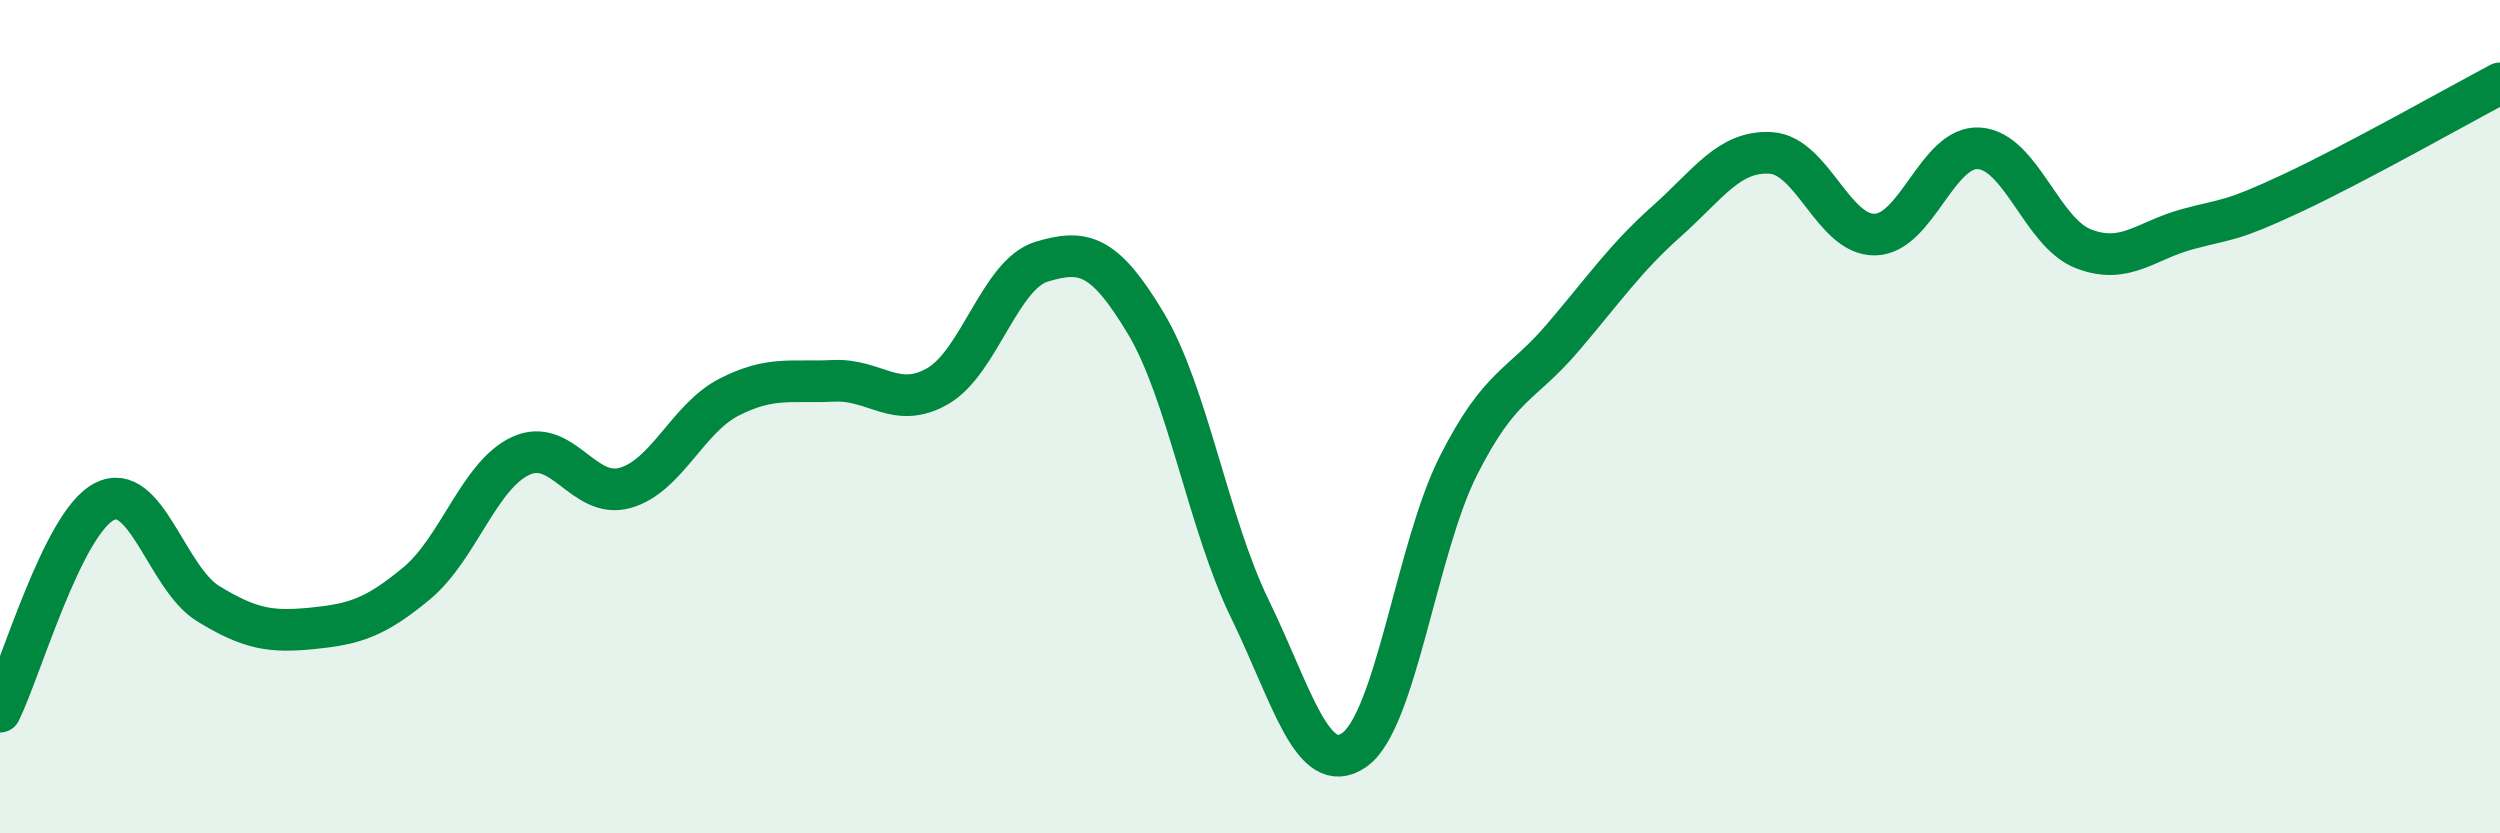
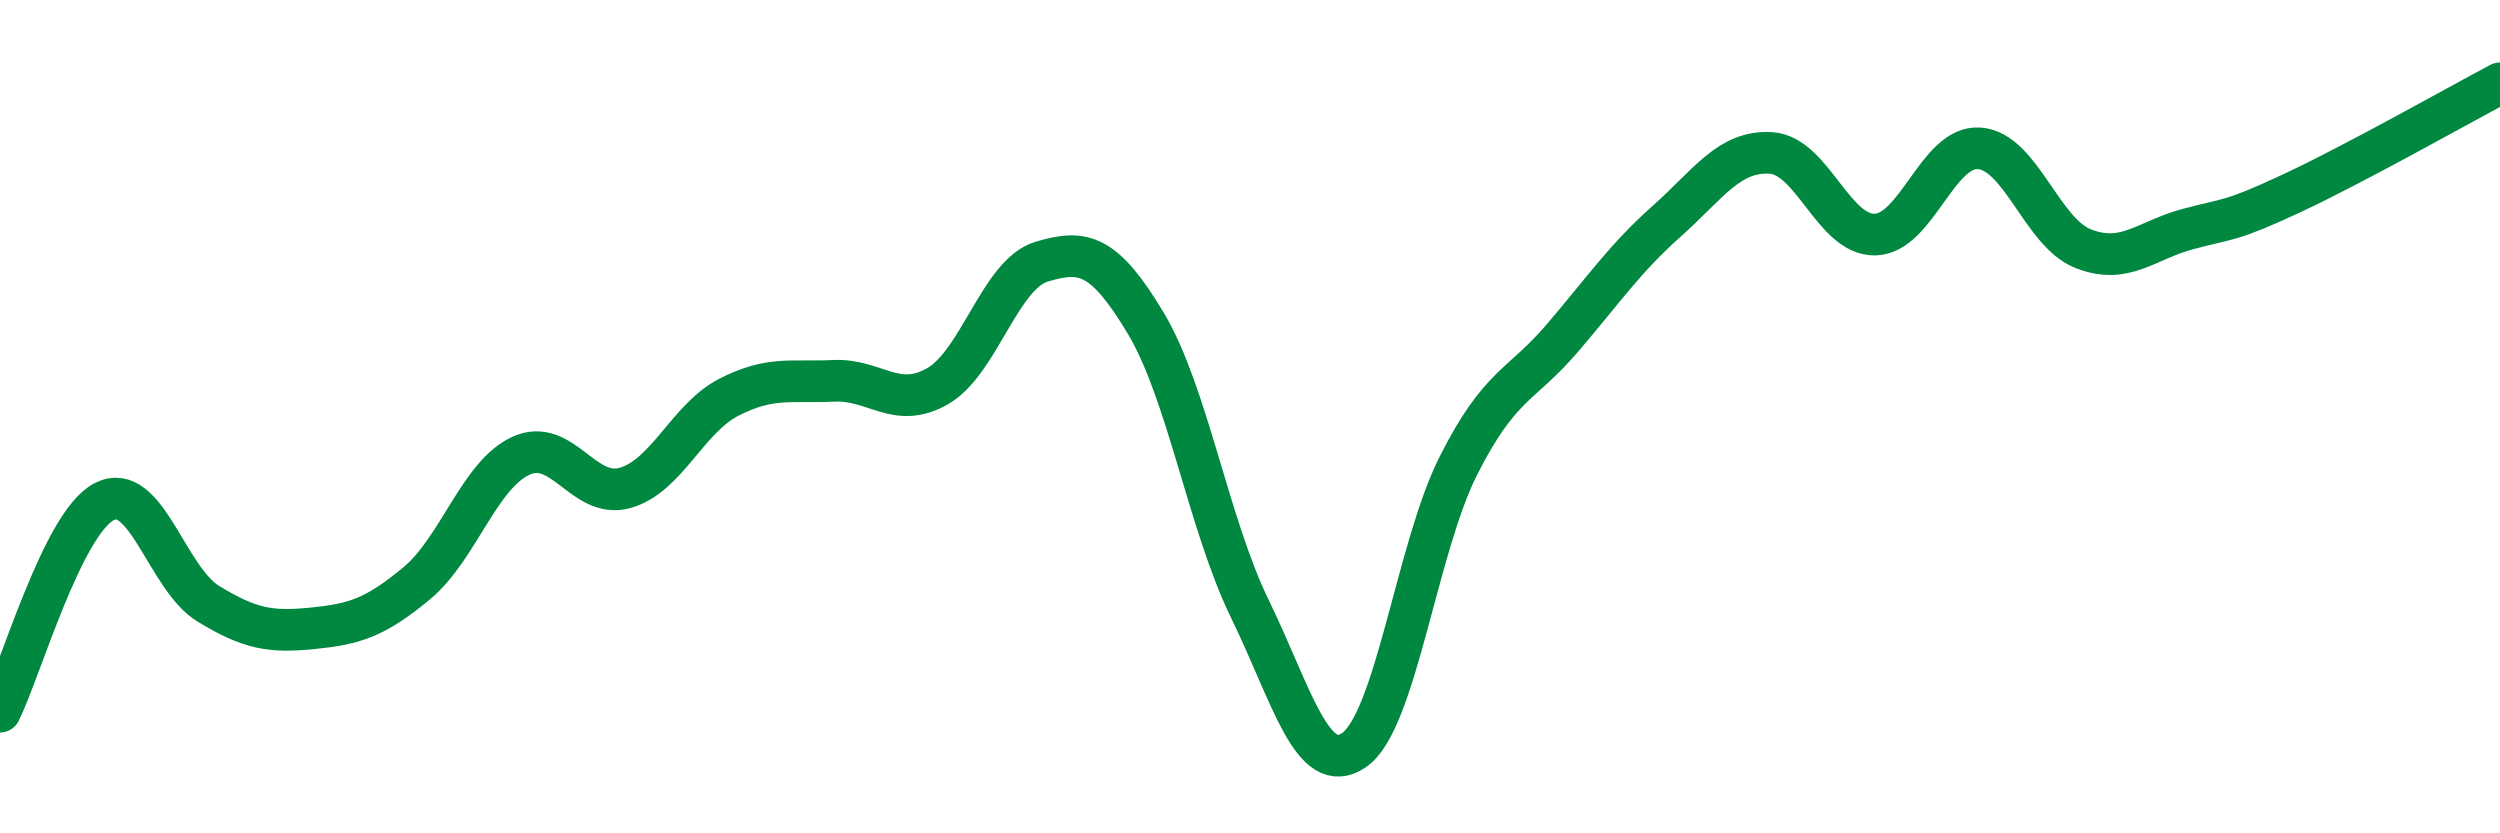
<svg xmlns="http://www.w3.org/2000/svg" width="60" height="20" viewBox="0 0 60 20">
-   <path d="M 0,17.08 C 0.5,16.07 1.5,12.56 2.5,12.04 C 3.5,11.52 4,13.88 5,14.49 C 6,15.1 6.5,15.18 7.5,15.08 C 8.5,14.98 9,14.83 10,14 C 11,13.17 11.5,11.4 12.5,10.94 C 13.5,10.48 14,11.99 15,11.71 C 16,11.43 16.5,10.04 17.5,9.53 C 18.5,9.02 19,9.19 20,9.14 C 21,9.09 21.5,9.84 22.5,9.27 C 23.5,8.7 24,6.58 25,6.28 C 26,5.98 26.5,6.09 27.5,7.76 C 28.5,9.43 29,12.57 30,14.62 C 31,16.67 31.5,18.69 32.5,18 C 33.5,17.31 34,13.16 35,11.18 C 36,9.2 36.5,9.28 37.5,8.11 C 38.5,6.94 39,6.2 40,5.31 C 41,4.42 41.5,3.61 42.5,3.67 C 43.5,3.73 44,5.65 45,5.63 C 46,5.61 46.5,3.49 47.5,3.56 C 48.5,3.63 49,5.58 50,5.97 C 51,6.36 51.5,5.77 52.5,5.5 C 53.5,5.23 53.5,5.34 55,4.64 C 56.5,3.94 59,2.53 60,2L60 20L0 20Z" fill="#008740" opacity="0.1" stroke-linecap="round" stroke-linejoin="round" />
  <path d="M 0,17.08 C 0.5,16.07 1.5,12.56 2.5,12.04 C 3.5,11.52 4,13.88 5,14.49 C 6,15.1 6.5,15.18 7.5,15.08 C 8.5,14.98 9,14.83 10,14 C 11,13.17 11.5,11.4 12.5,10.94 C 13.5,10.48 14,11.99 15,11.71 C 16,11.43 16.5,10.04 17.5,9.53 C 18.5,9.02 19,9.19 20,9.14 C 21,9.09 21.5,9.84 22.5,9.27 C 23.5,8.7 24,6.58 25,6.28 C 26,5.98 26.5,6.09 27.5,7.76 C 28.5,9.43 29,12.57 30,14.62 C 31,16.67 31.5,18.69 32.5,18 C 33.5,17.31 34,13.16 35,11.18 C 36,9.2 36.5,9.28 37.5,8.11 C 38.5,6.94 39,6.2 40,5.31 C 41,4.42 41.5,3.61 42.5,3.67 C 43.5,3.73 44,5.65 45,5.63 C 46,5.61 46.5,3.49 47.5,3.56 C 48.5,3.63 49,5.58 50,5.97 C 51,6.36 51.5,5.77 52.5,5.5 C 53.5,5.23 53.5,5.34 55,4.64 C 56.5,3.94 59,2.53 60,2" stroke="#008740" stroke-width="1" fill="none" stroke-linecap="round" stroke-linejoin="round" />
</svg>